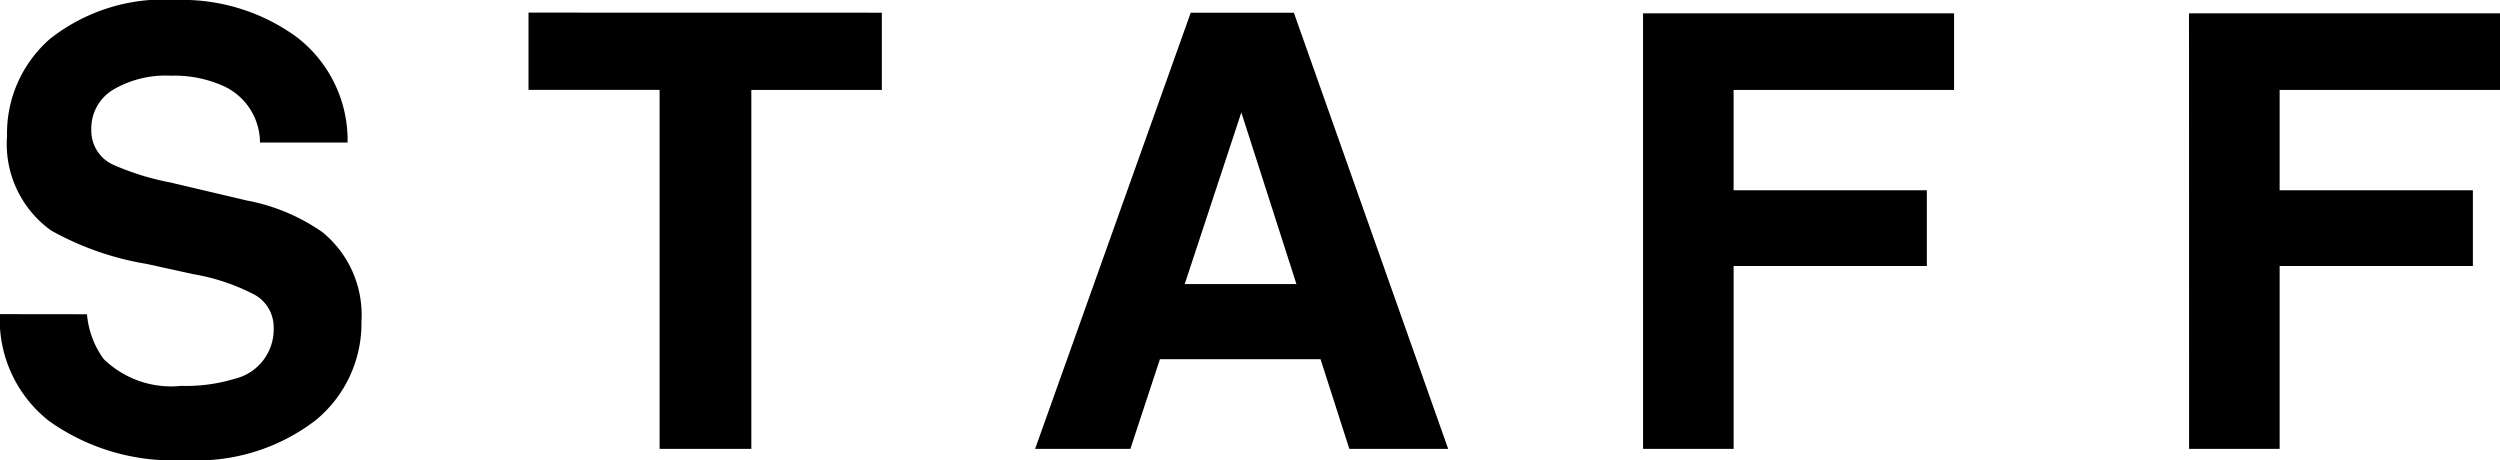
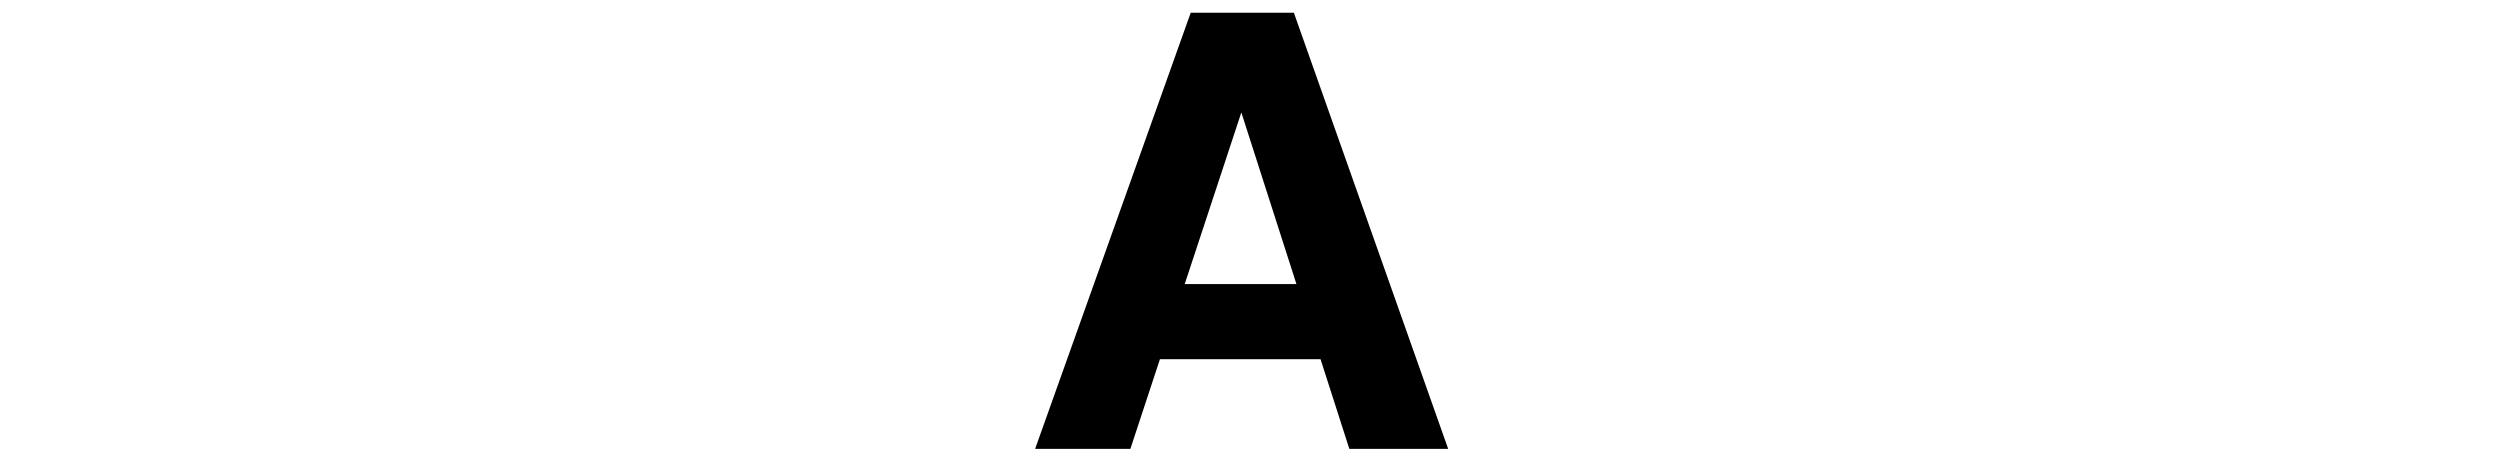
<svg xmlns="http://www.w3.org/2000/svg" width="115.505" height="21.259" viewBox="0 0 115.505 21.259">
  <g id="staff" transform="translate(-654.576 -2911.148)">
-     <path id="パス_5089" data-name="パス 5089" d="M658.595,2925.667a4.1,4.1,0,0,0,.768,2.065,4.471,4.471,0,0,0,3.587,1.244,7.735,7.735,0,0,0,2.471-.328,2.346,2.346,0,0,0,1.8-2.338,1.721,1.721,0,0,0-.882-1.545,9.567,9.567,0,0,0-2.8-.944l-2.182-.478a13.6,13.6,0,0,1-4.419-1.545,4.915,4.915,0,0,1-2.037-4.361,5.791,5.791,0,0,1,1.993-4.5,8.488,8.488,0,0,1,5.854-1.791,8.976,8.976,0,0,1,5.5,1.688,6,6,0,0,1,2.387,4.9h-4.047a2.885,2.885,0,0,0-1.626-2.584,5.569,5.569,0,0,0-2.508-.505,4.774,4.774,0,0,0-2.664.656,2.077,2.077,0,0,0-.995,1.832,1.727,1.727,0,0,0,.982,1.613,12.175,12.175,0,0,0,2.677.834l3.537.834a8.985,8.985,0,0,1,3.485,1.463,4.931,4.931,0,0,1,1.8,4.115,5.784,5.784,0,0,1-2.135,4.587,9.01,9.01,0,0,1-6.032,1.825,9.855,9.855,0,0,1-6.26-1.8,5.947,5.947,0,0,1-2.28-4.942Z" />
-     <path id="パス_5090" data-name="パス 5090" d="M695.319,2911.735v3.569h-6.03v16.584h-4.238V2915.3h-6.057v-3.569Z" />
    <path id="パス_5091" data-name="パス 5091" d="M709.59,2911.735h4.765l7.13,20.153h-4.567l-1.33-4.143h-7.421l-1.366,4.143H702.4Zm-.278,12.538h5.162l-2.546-7.93Z" />
-     <path id="パス_5092" data-name="パス 5092" d="M730.488,2911.763h14.369v3.541H734.672v4.635H743.6v3.5h-8.927v8.449h-4.184Z" />
-     <path id="パス_5093" data-name="パス 5093" d="M755.712,2911.763h14.369v3.541H759.9v4.635h8.928v3.5H759.9v8.449h-4.183Z" />
  </g>
</svg>